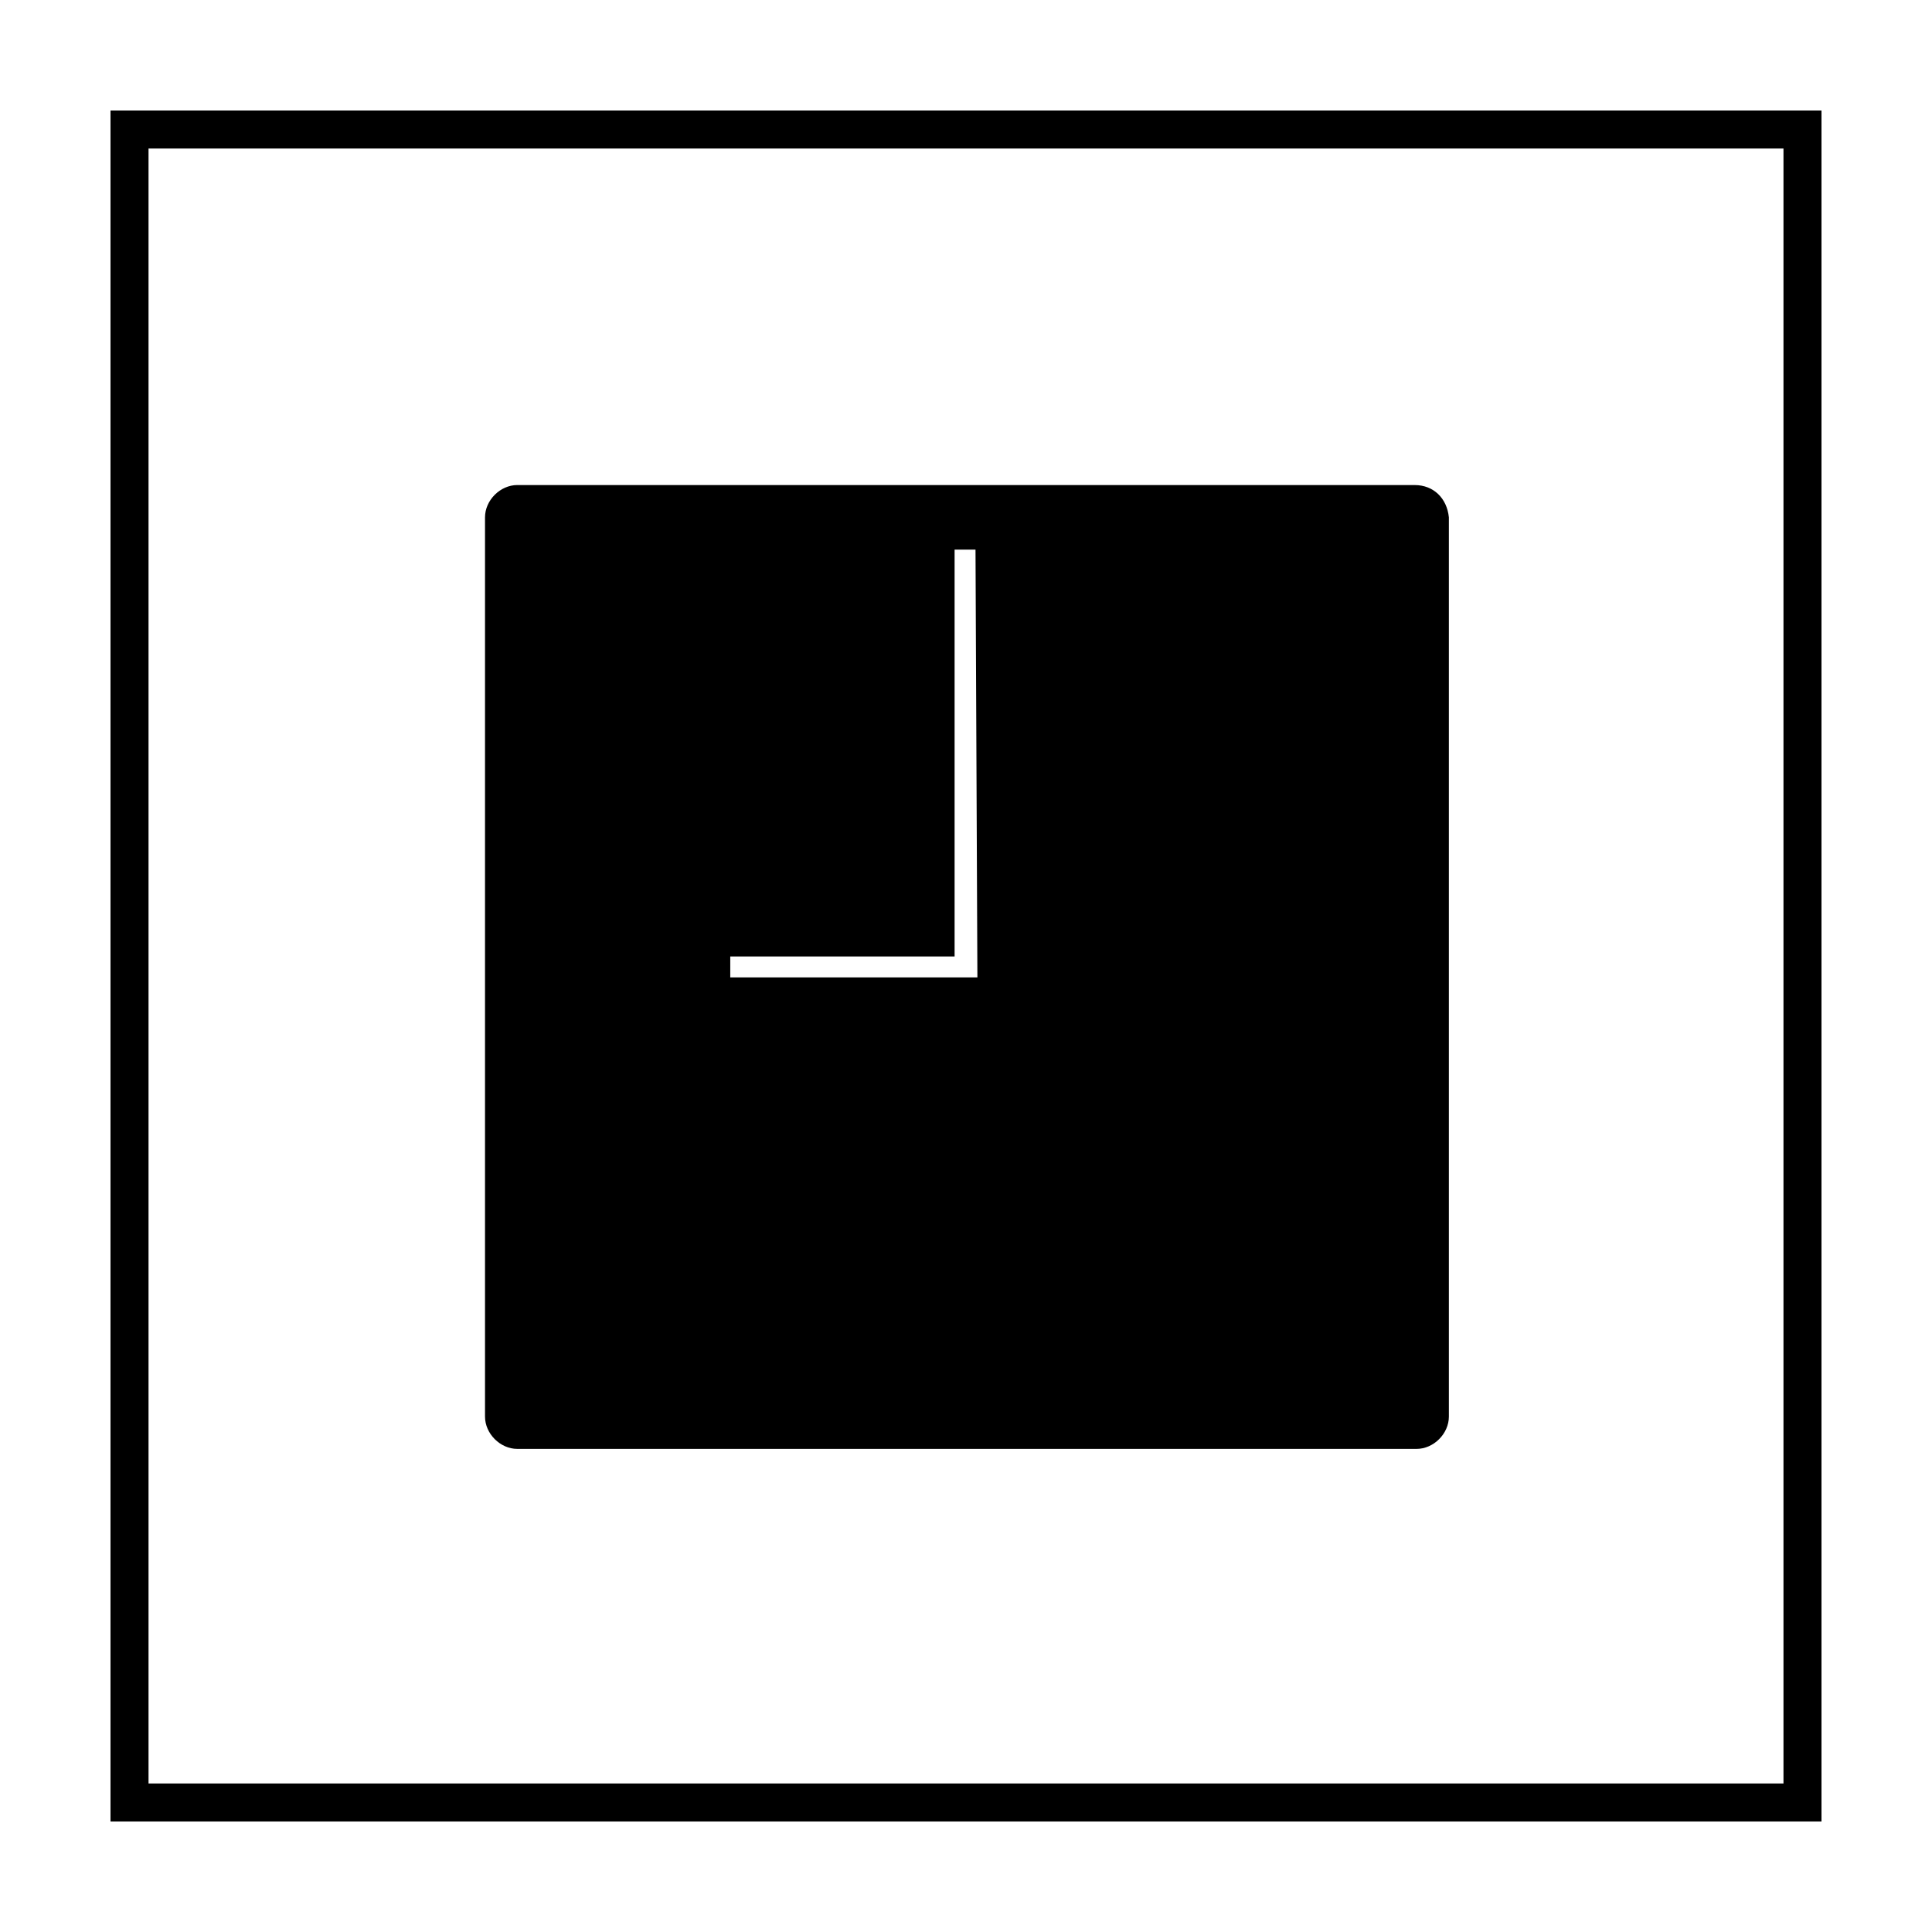
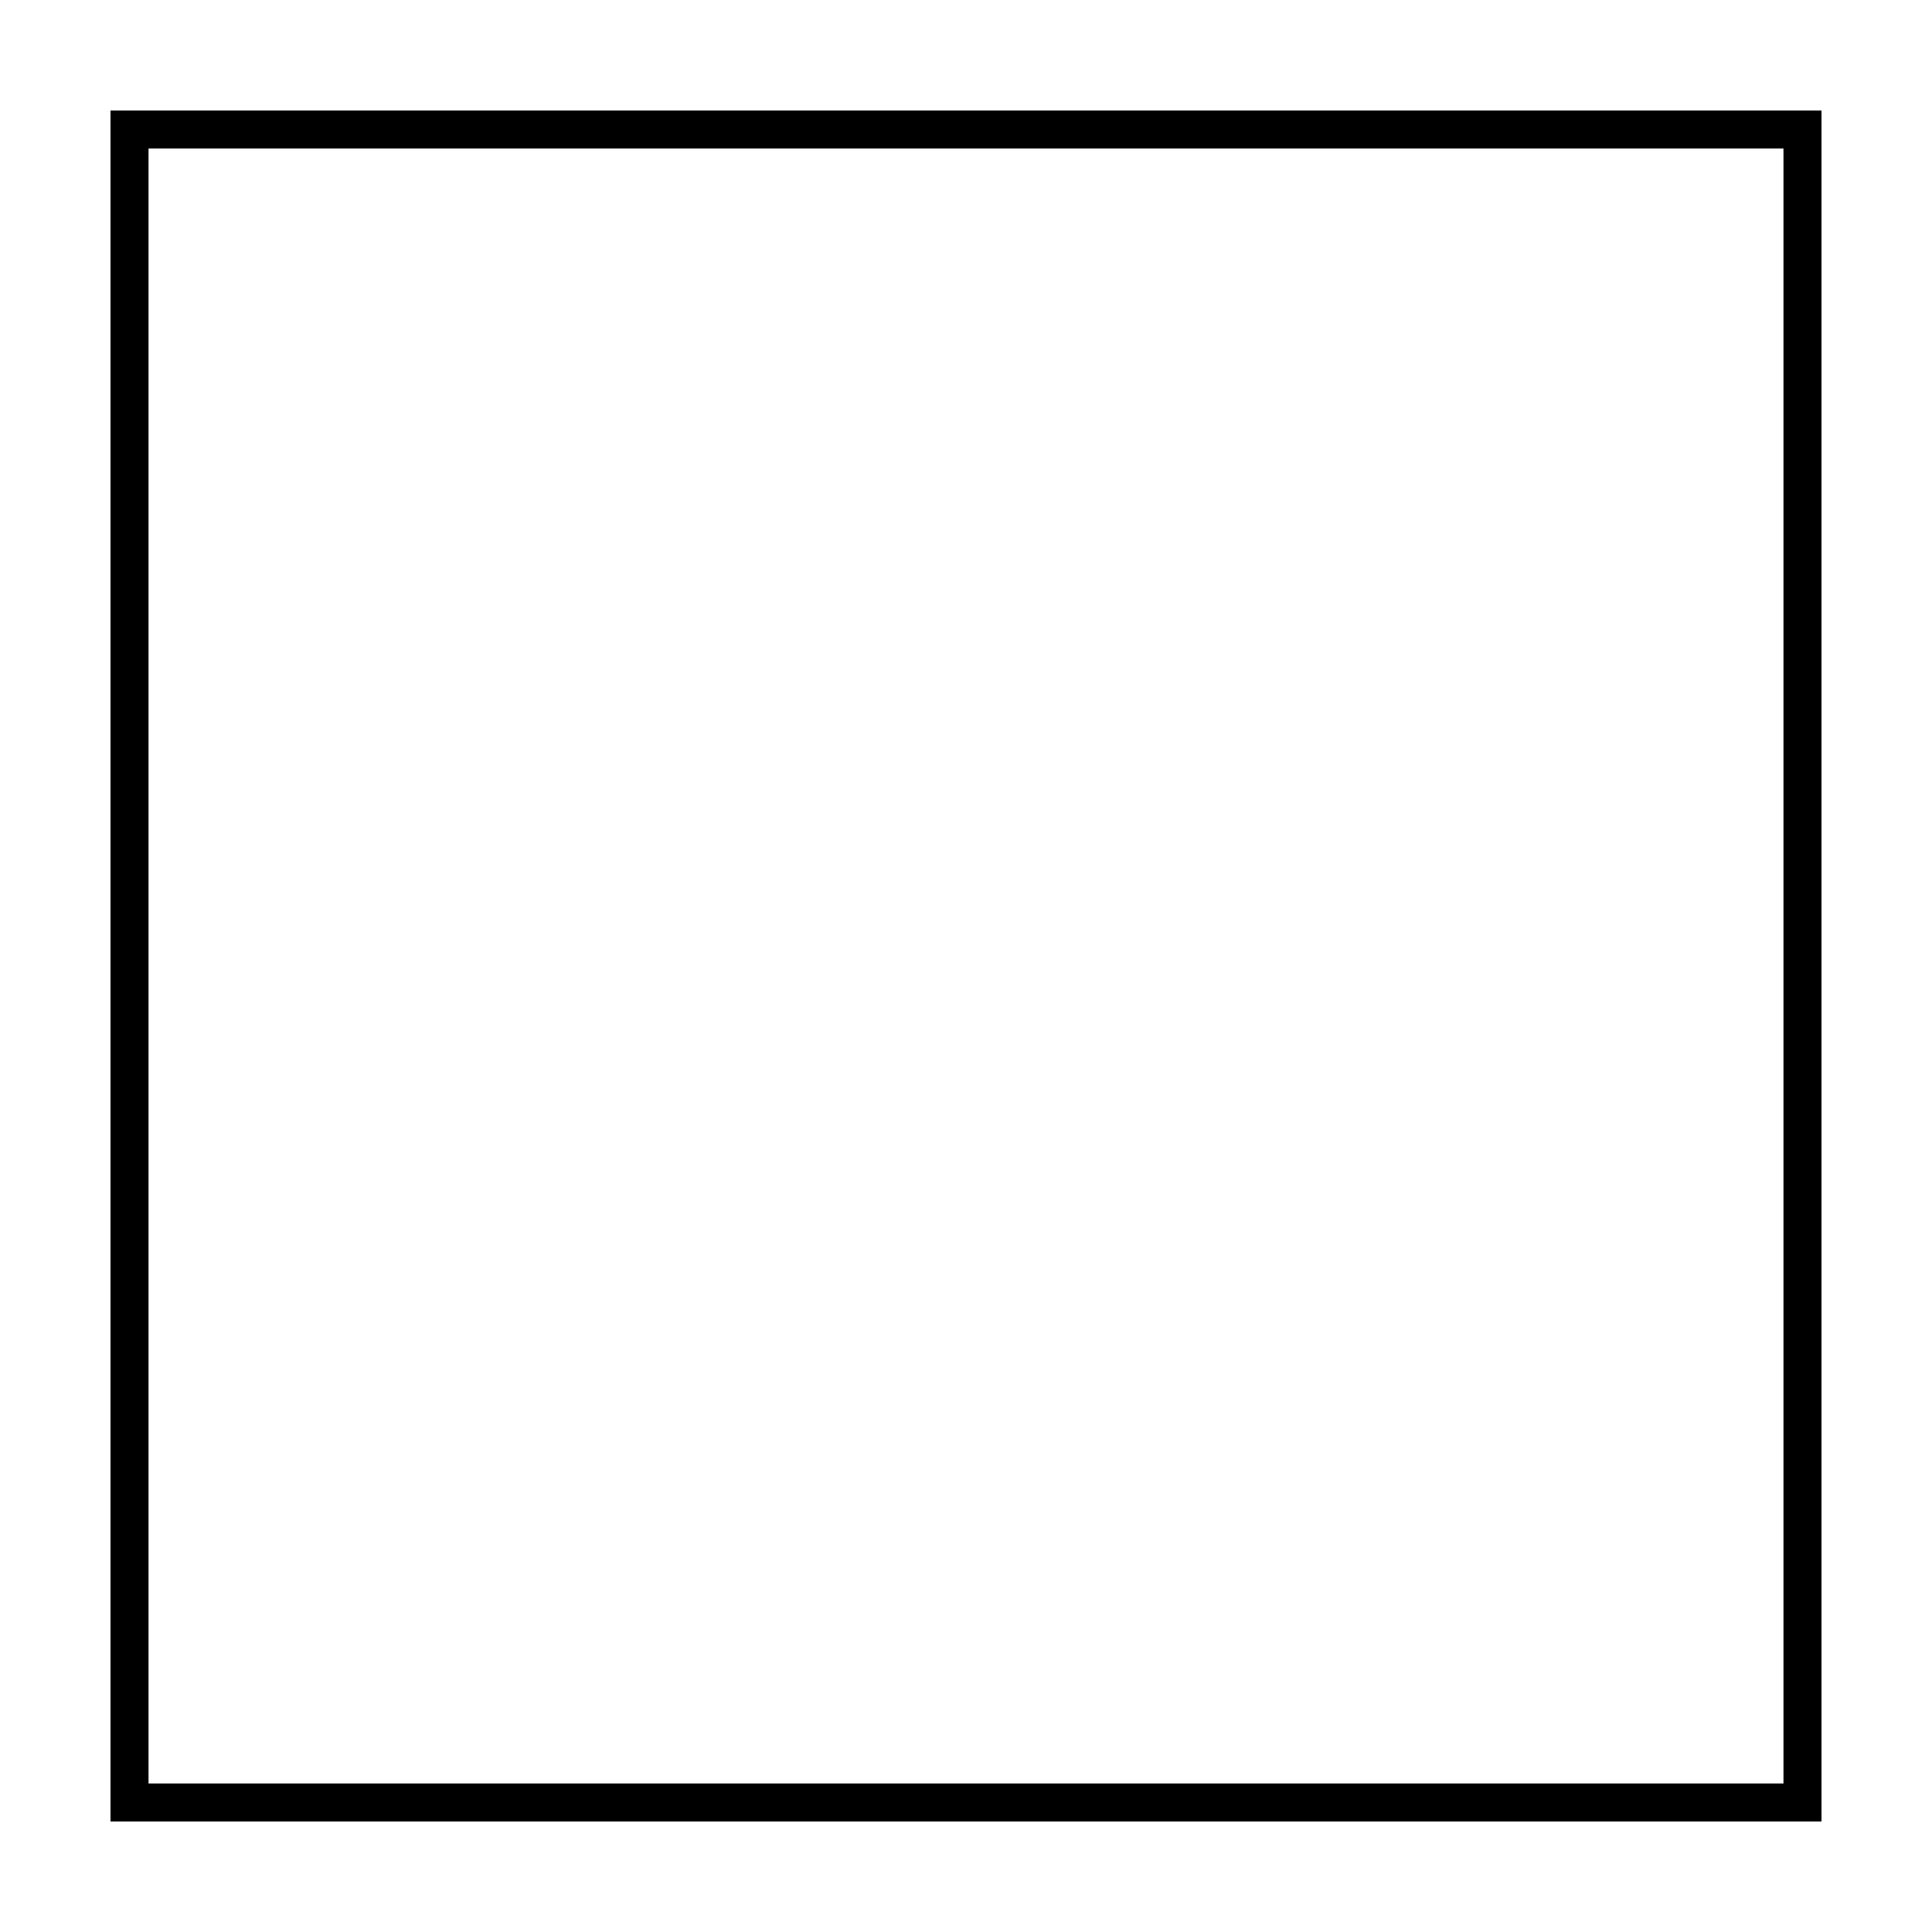
<svg xmlns="http://www.w3.org/2000/svg" fill="#000000" width="800px" height="800px" version="1.1" viewBox="144 144 512 512">
  <g>
    <path d="m616.64 183.36v433.28h-433.28v-433.28h433.28m10.074-10.074h-453.43v453.43h453.43z" />
-     <path d="m518.9 272.54h-237.8c-4.535 0-8.566 4.031-8.566 8.566v238.3c0 4.535 4.031 8.566 8.566 8.566h238.3c4.535 0 8.566-4.031 8.566-8.566v-238.3c-0.504-5.035-4.027-8.562-9.066-8.562zm-115.88 130.48h-65.492v-5.543h59.449v-107.82h5.543z" />
  </g>
</svg>